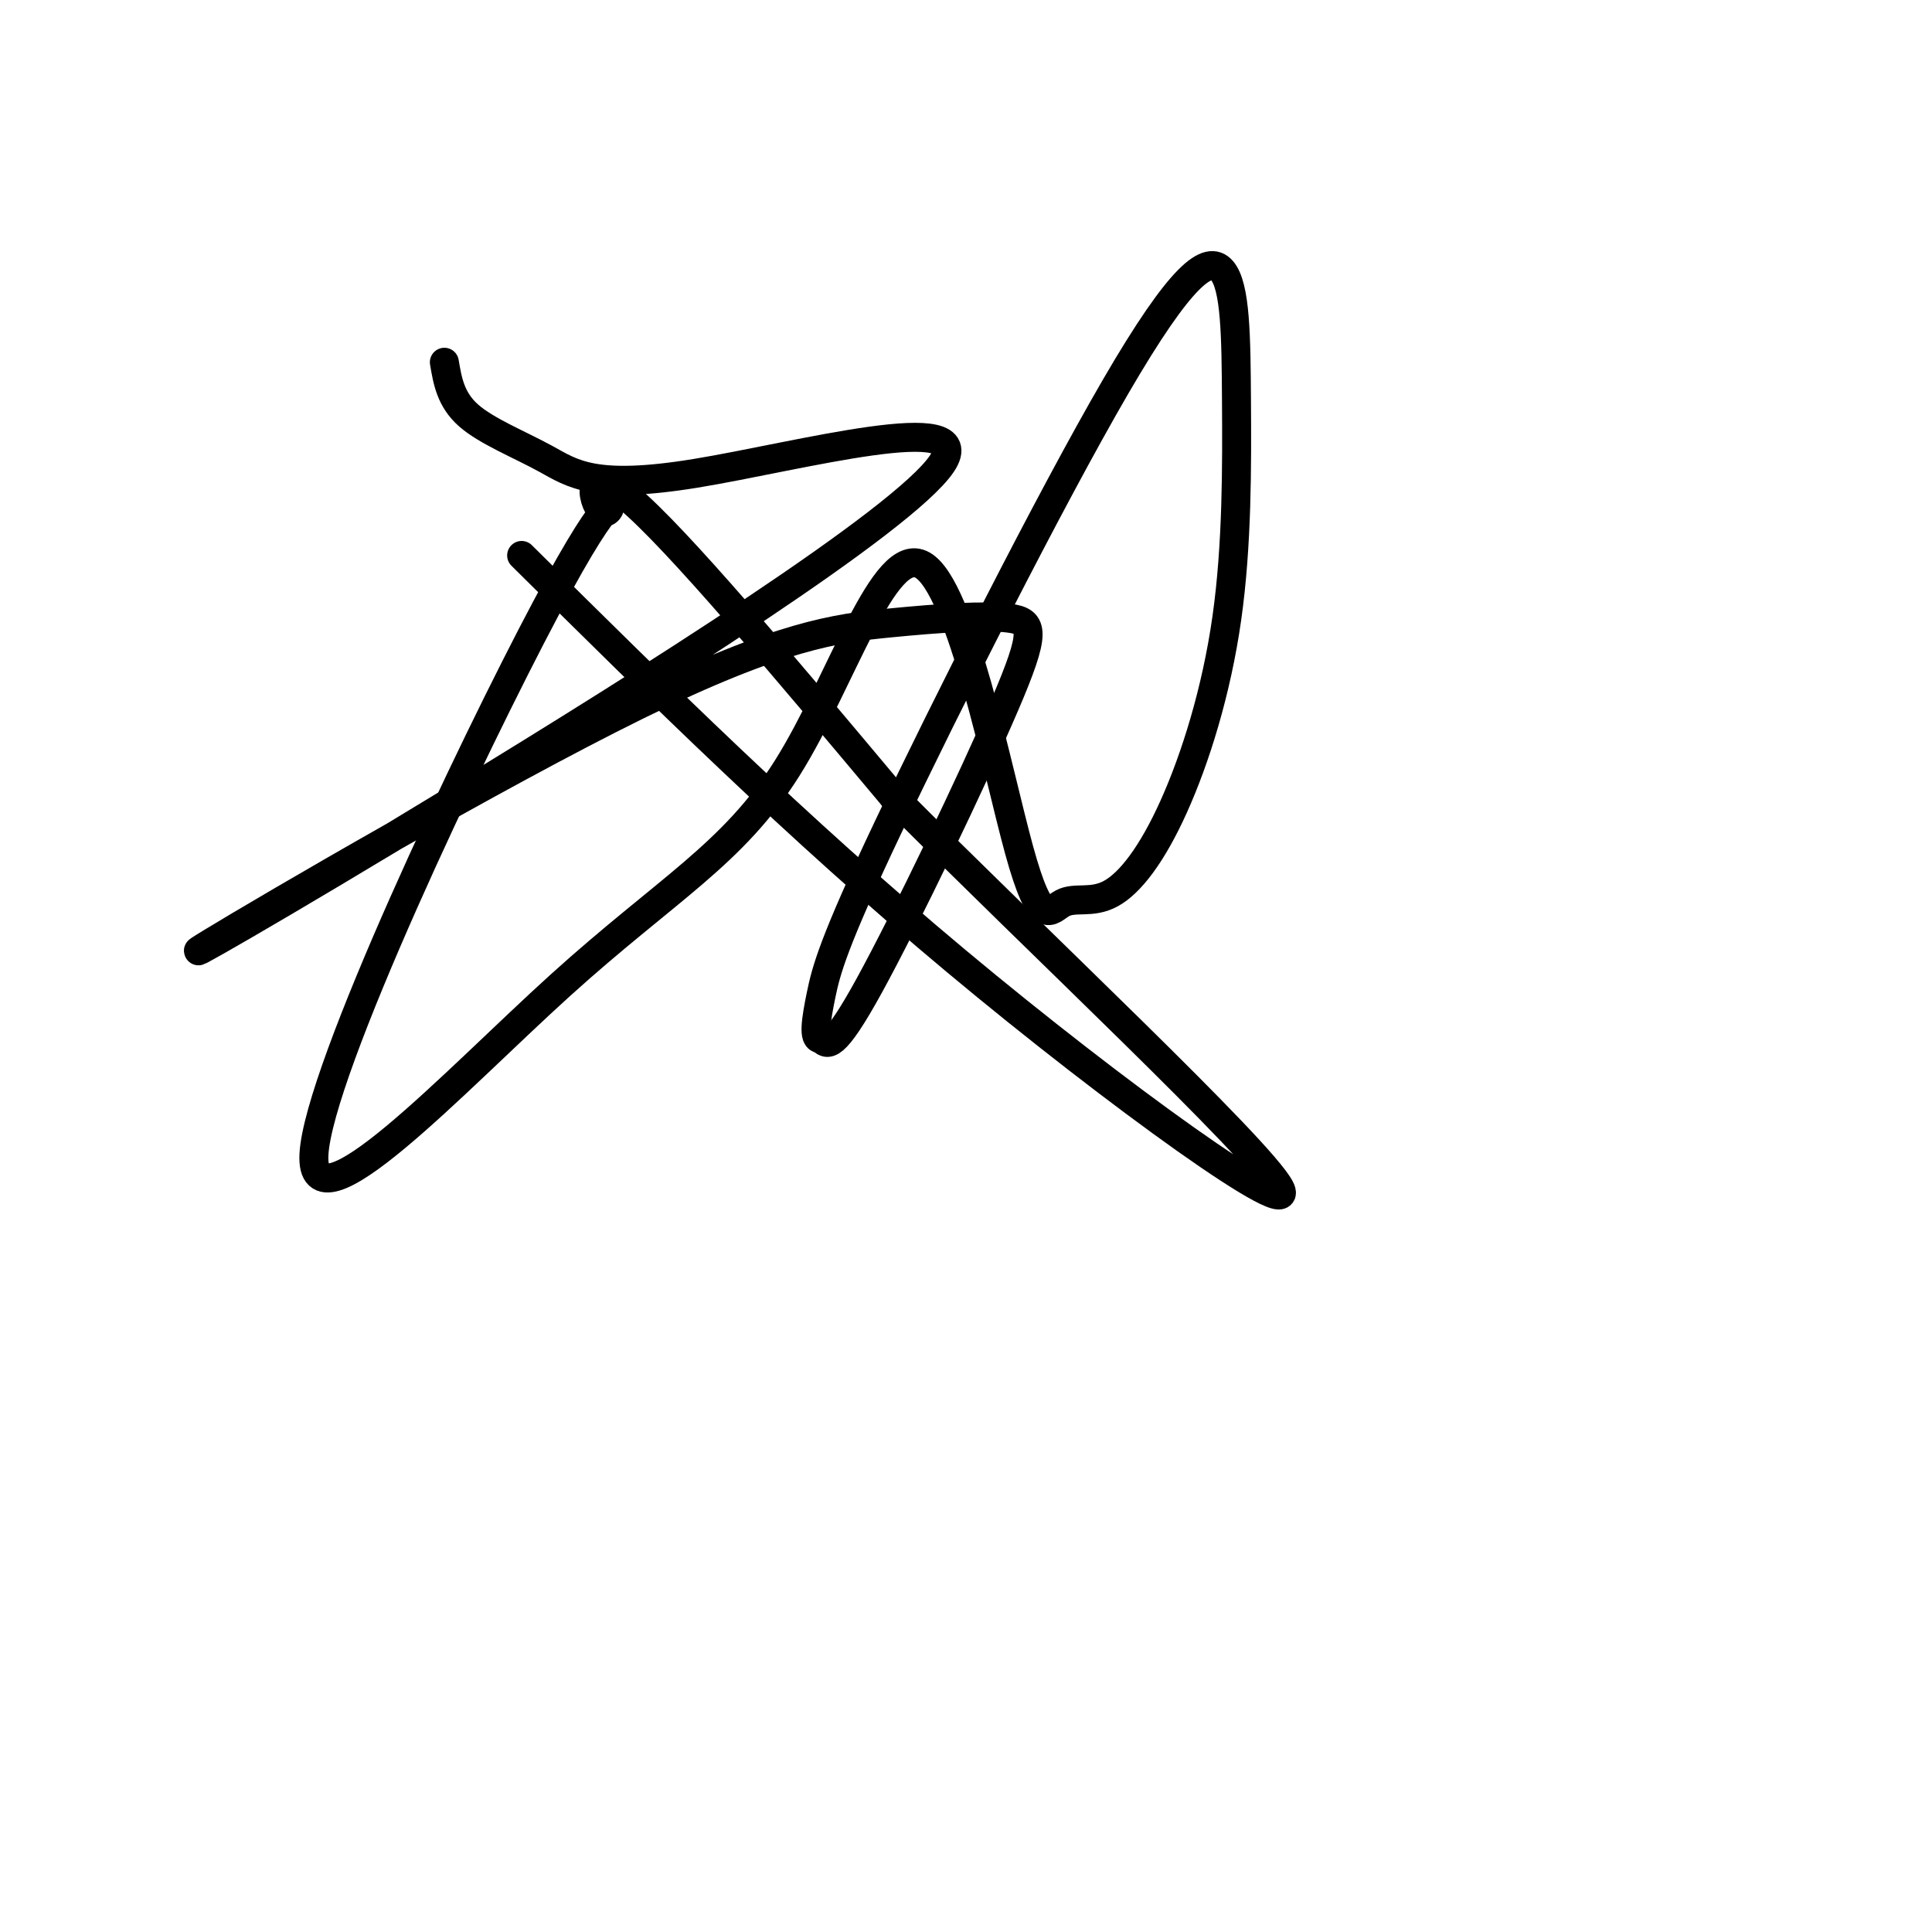
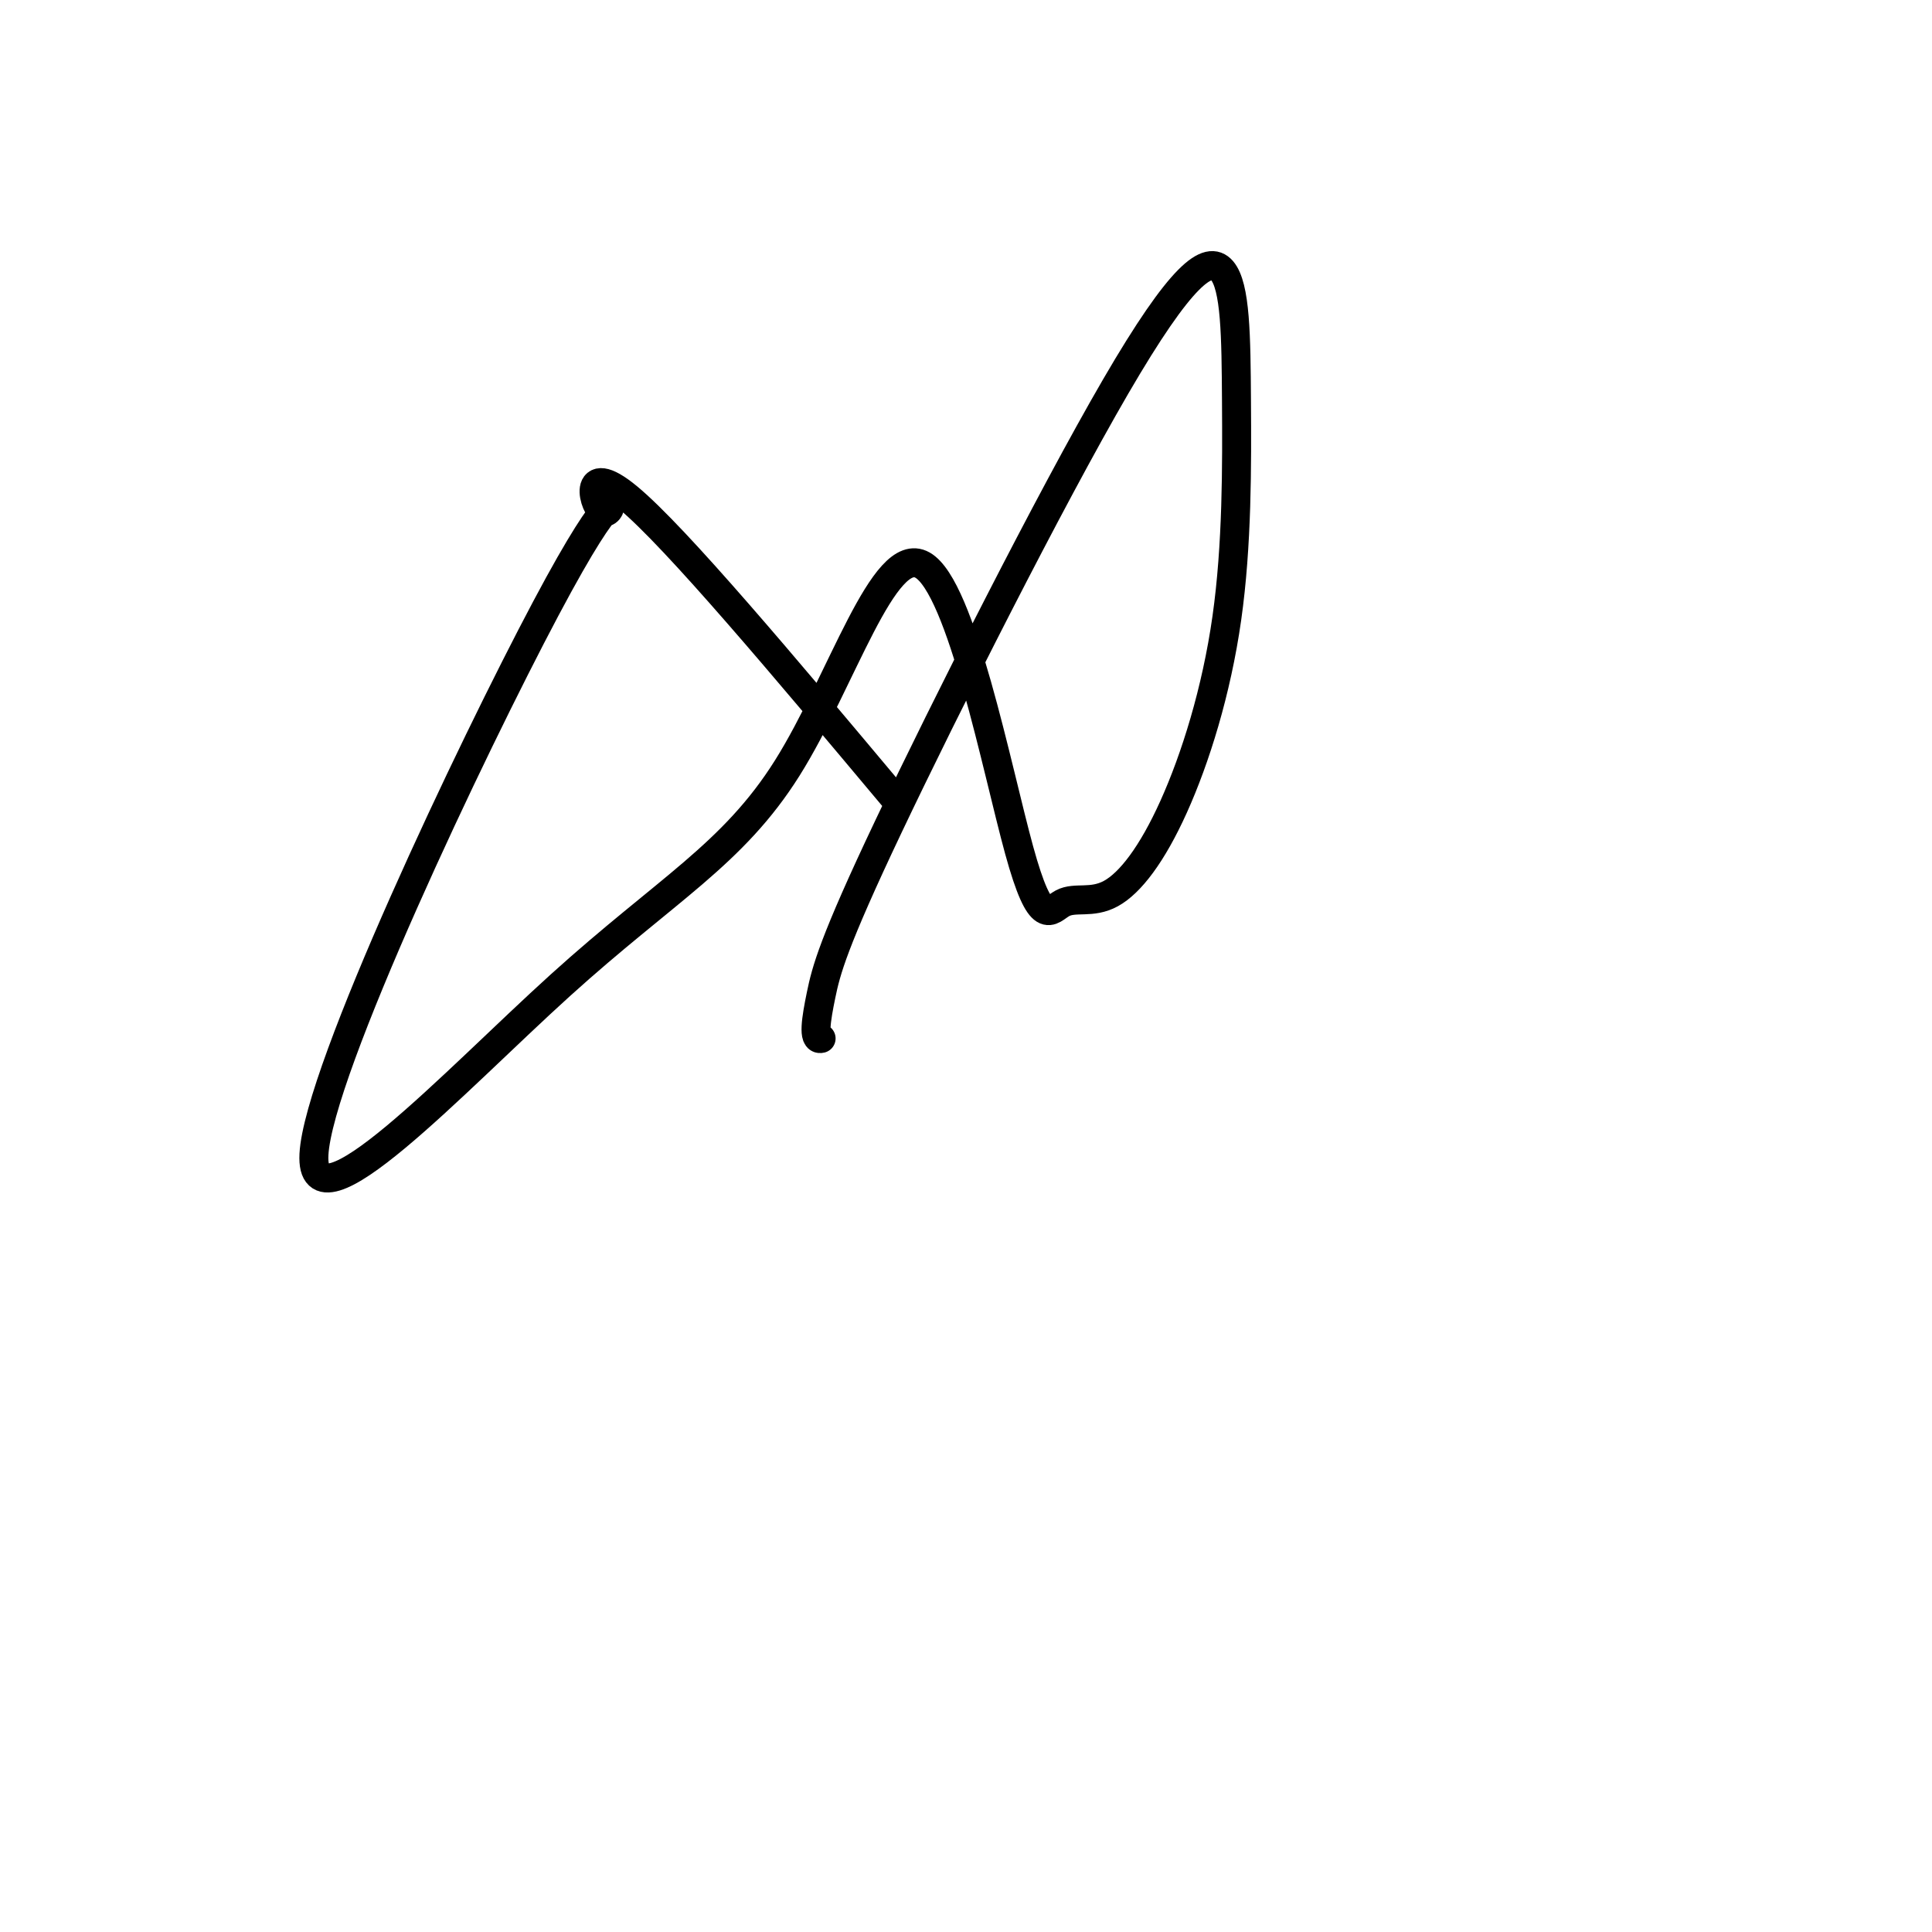
<svg xmlns="http://www.w3.org/2000/svg" viewBox="0 0 400 400" version="1.1">
  <g fill="none" stroke="#000000" stroke-width="6" stroke-linecap="round" stroke-linejoin="round">
-     <path d="M92,75c0.651,3.863 1.302,7.726 5,11c3.698,3.274 10.443,5.959 16,9c5.557,3.041 9.927,6.439 31,3c21.073,-3.439 58.849,-13.716 51,-2c-7.849,11.716 -61.323,45.423 -100,69c-38.677,23.577 -62.556,37.024 -51,30c11.556,-7.024 58.549,-34.517 88,-49c29.451,-14.483 41.361,-15.955 52,-17c10.639,-1.045 20.006,-1.661 25,-1c4.994,0.661 5.614,2.601 -1,18c-6.614,15.399 -20.461,44.257 -28,58c-7.539,13.743 -8.769,12.372 -10,11" />
    <path d="M170,215c-1.725,0.432 -1.037,-3.986 0,-9c1.037,-5.014 2.422,-10.622 14,-35c11.578,-24.378 33.348,-67.527 47,-91c13.652,-23.473 19.184,-27.271 22,-24c2.816,3.271 2.915,13.611 3,27c0.085,13.389 0.155,29.825 -2,45c-2.155,15.175 -6.534,29.088 -11,39c-4.466,9.912 -9.018,15.824 -13,18c-3.982,2.176 -7.393,0.617 -10,2c-2.607,1.383 -4.411,5.707 -9,-11c-4.589,-16.707 -11.963,-54.444 -20,-59c-8.037,-4.556 -16.737,24.069 -28,42c-11.263,17.931 -25.089,25.167 -47,45c-21.911,19.833 -51.907,52.262 -51,35c0.907,-17.262 32.717,-84.215 48,-113c15.283,-28.785 14.038,-19.404 12,-20c-2.038,-0.596 -4.868,-11.170 5,-3c9.868,8.170 32.434,35.085 55,62" />
-     <path d="M185,165c29.524,29.714 75.833,73.000 80,81c4.167,8.000 -33.810,-19.286 -67,-47c-33.190,-27.714 -61.595,-55.857 -90,-84" />
  </g>
</svg>